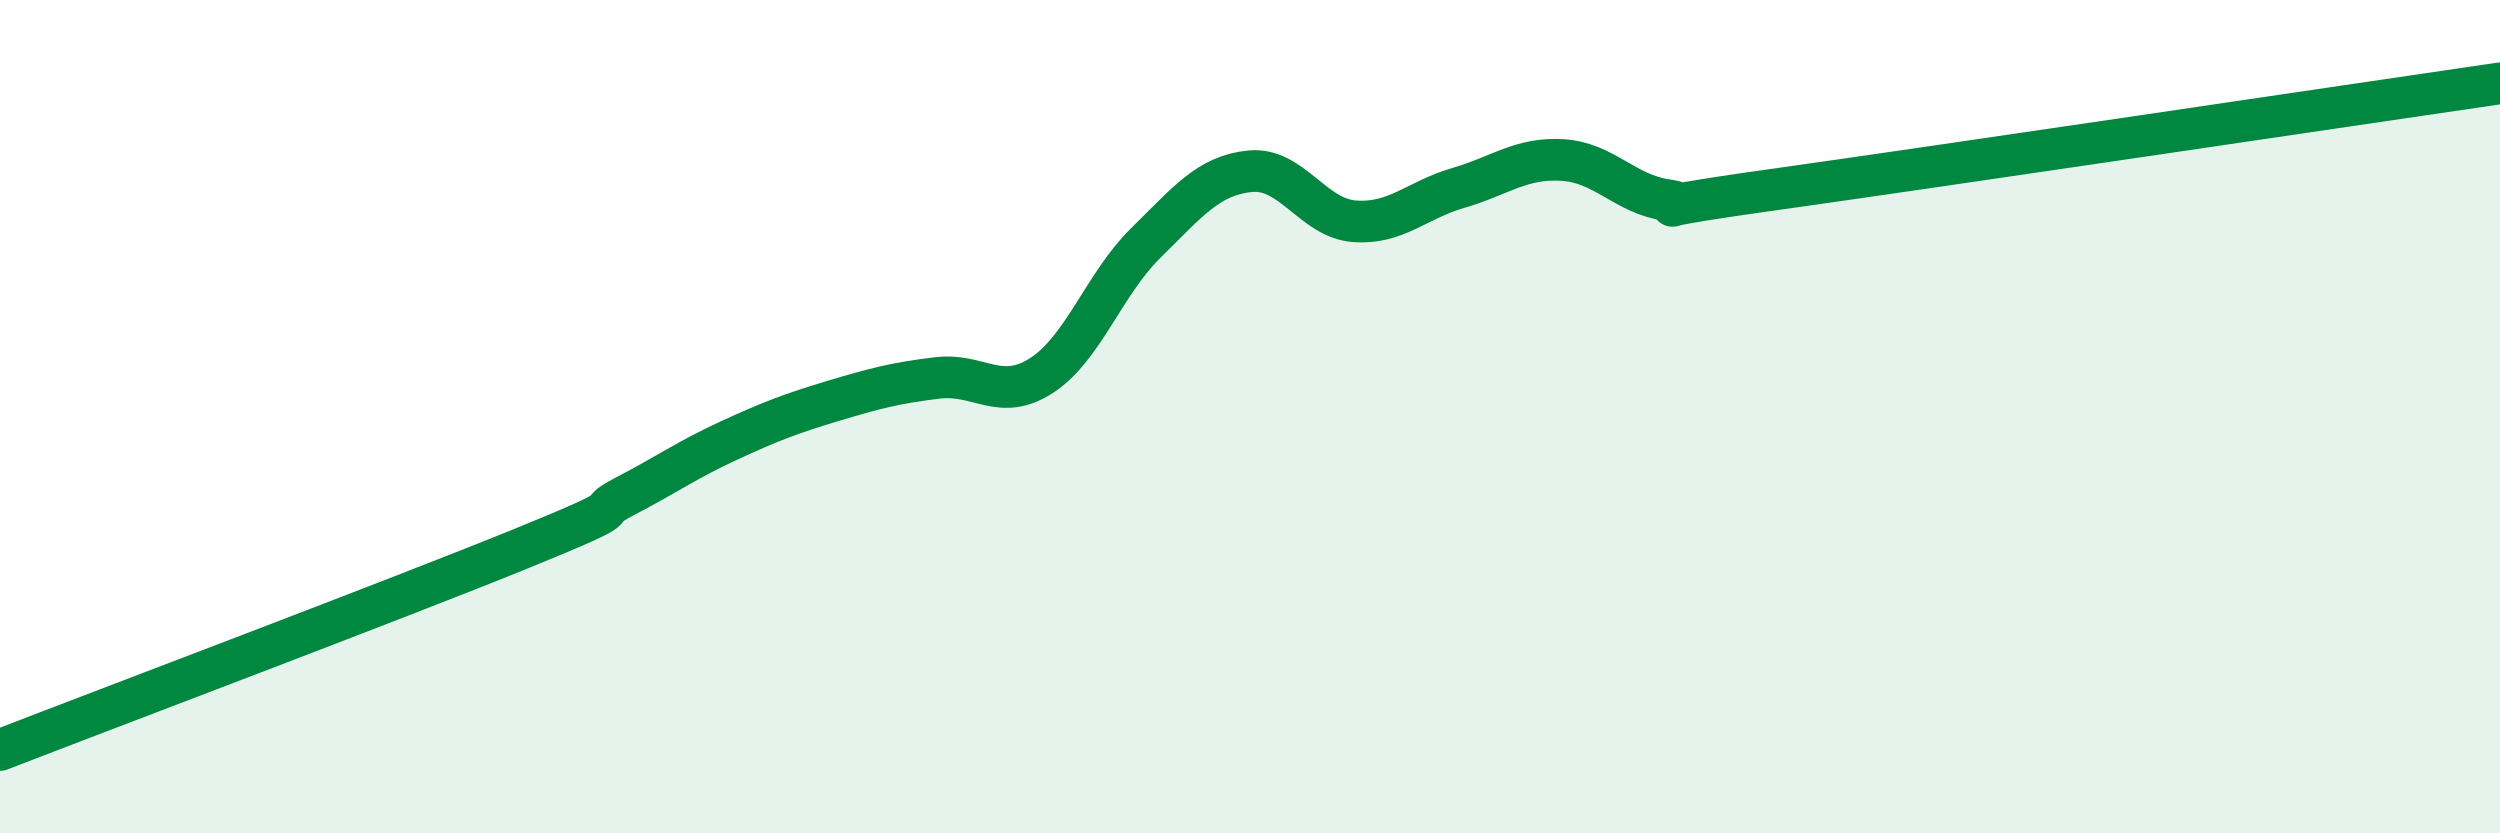
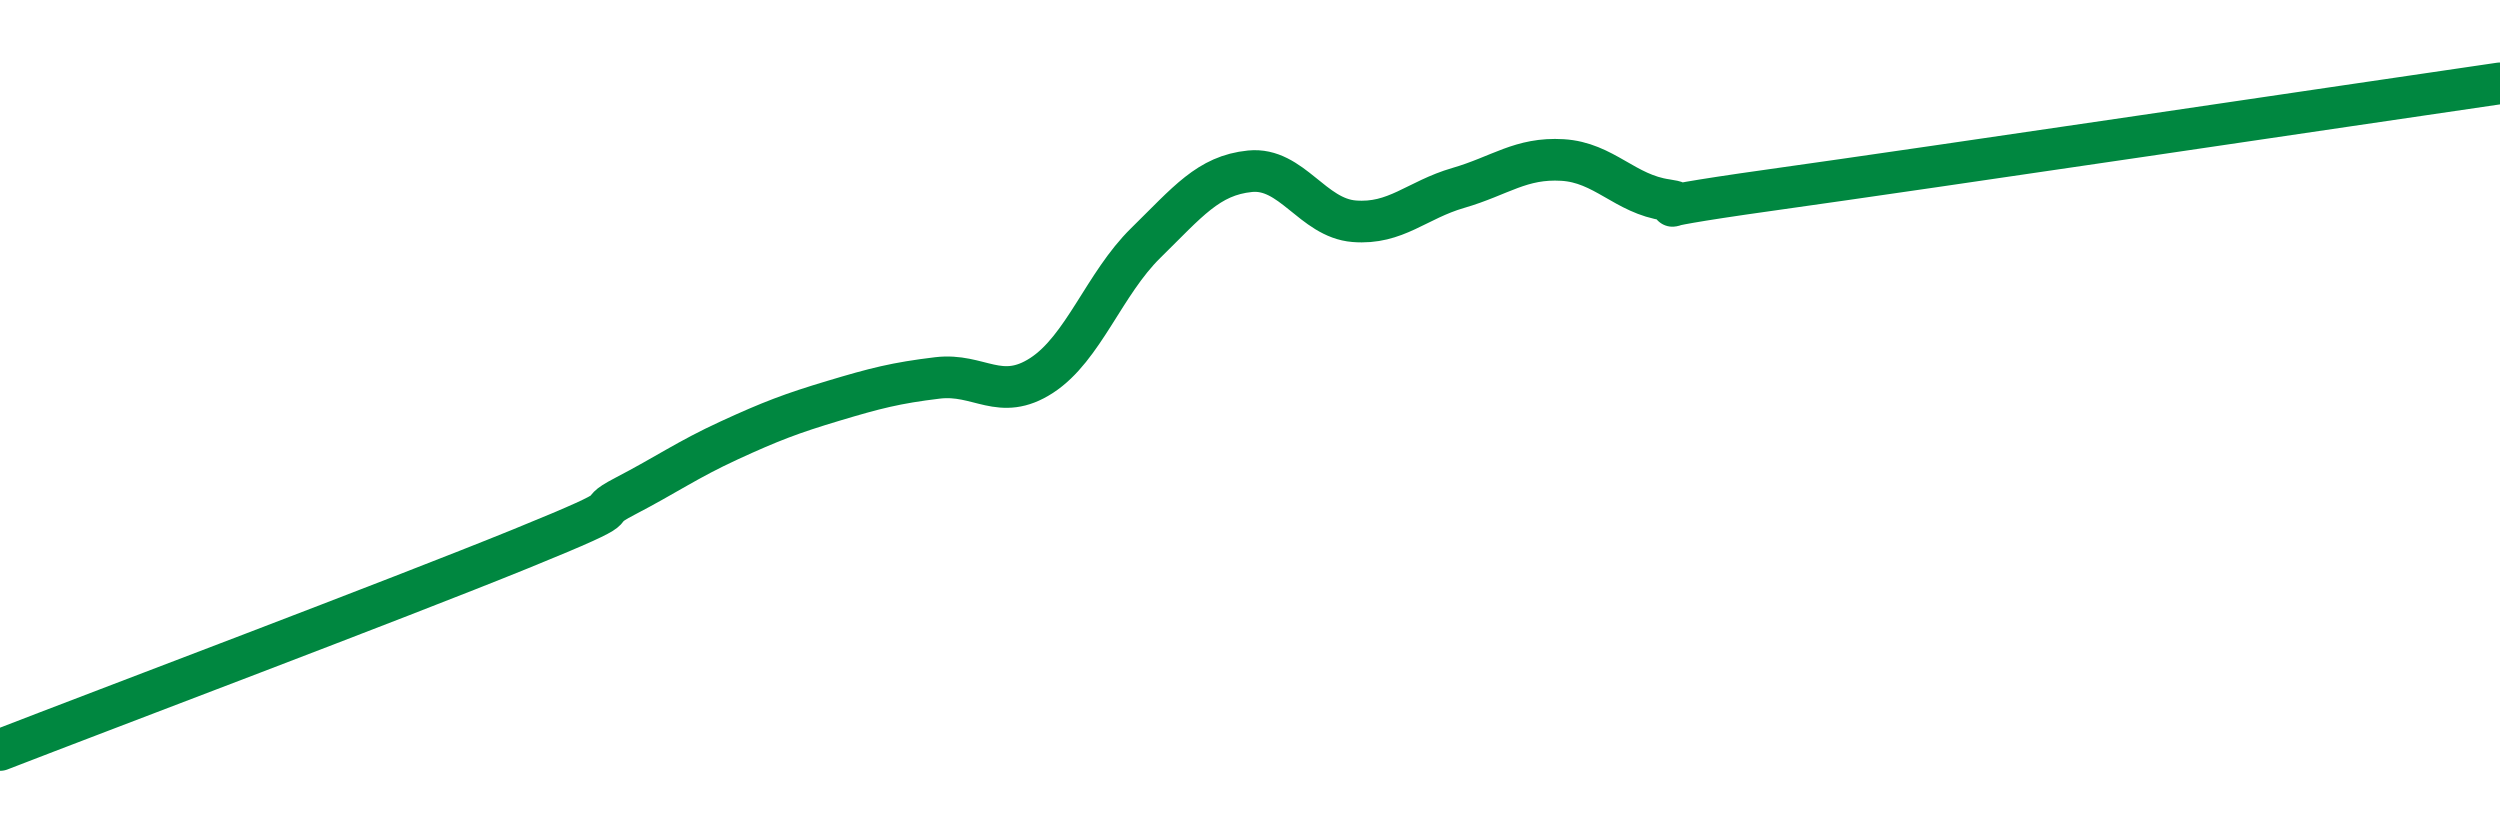
<svg xmlns="http://www.w3.org/2000/svg" width="60" height="20" viewBox="0 0 60 20">
-   <path d="M 0,18 C 2.5,17.03 9.5,14.39 12.5,13.17 C 15.5,11.95 14,12.43 15,11.91 C 16,11.39 16.5,11.03 17.5,10.57 C 18.5,10.11 19,9.92 20,9.62 C 21,9.32 21.5,9.19 22.5,9.07 C 23.5,8.95 24,9.66 25,9.01 C 26,8.36 26.5,6.81 27.5,5.83 C 28.5,4.85 29,4.21 30,4.11 C 31,4.01 31.5,5.23 32.5,5.31 C 33.5,5.39 34,4.8 35,4.51 C 36,4.22 36.5,3.78 37.5,3.84 C 38.5,3.9 39,4.66 40,4.8 C 41,4.94 38.5,5.12 42.5,4.56 C 46.5,4 56.5,2.51 60,2L60 20L0 20Z" fill="#008740" opacity="0.1" stroke-linecap="round" stroke-linejoin="round" />
  <path d="M 0,18 C 2.5,17.03 9.5,14.39 12.5,13.17 C 15.5,11.95 14,12.43 15,11.91 C 16,11.39 16.5,11.03 17.5,10.57 C 18.5,10.11 19,9.92 20,9.62 C 21,9.32 21.5,9.19 22.5,9.07 C 23.5,8.95 24,9.66 25,9.01 C 26,8.36 26.5,6.81 27.5,5.83 C 28.5,4.85 29,4.21 30,4.11 C 31,4.01 31.5,5.23 32.5,5.31 C 33.5,5.39 34,4.8 35,4.51 C 36,4.22 36.5,3.78 37.5,3.84 C 38.5,3.9 39,4.66 40,4.8 C 41,4.94 38.5,5.12 42.5,4.56 C 46.5,4 56.5,2.51 60,2" stroke="#008740" stroke-width="1" fill="none" stroke-linecap="round" stroke-linejoin="round" />
</svg>